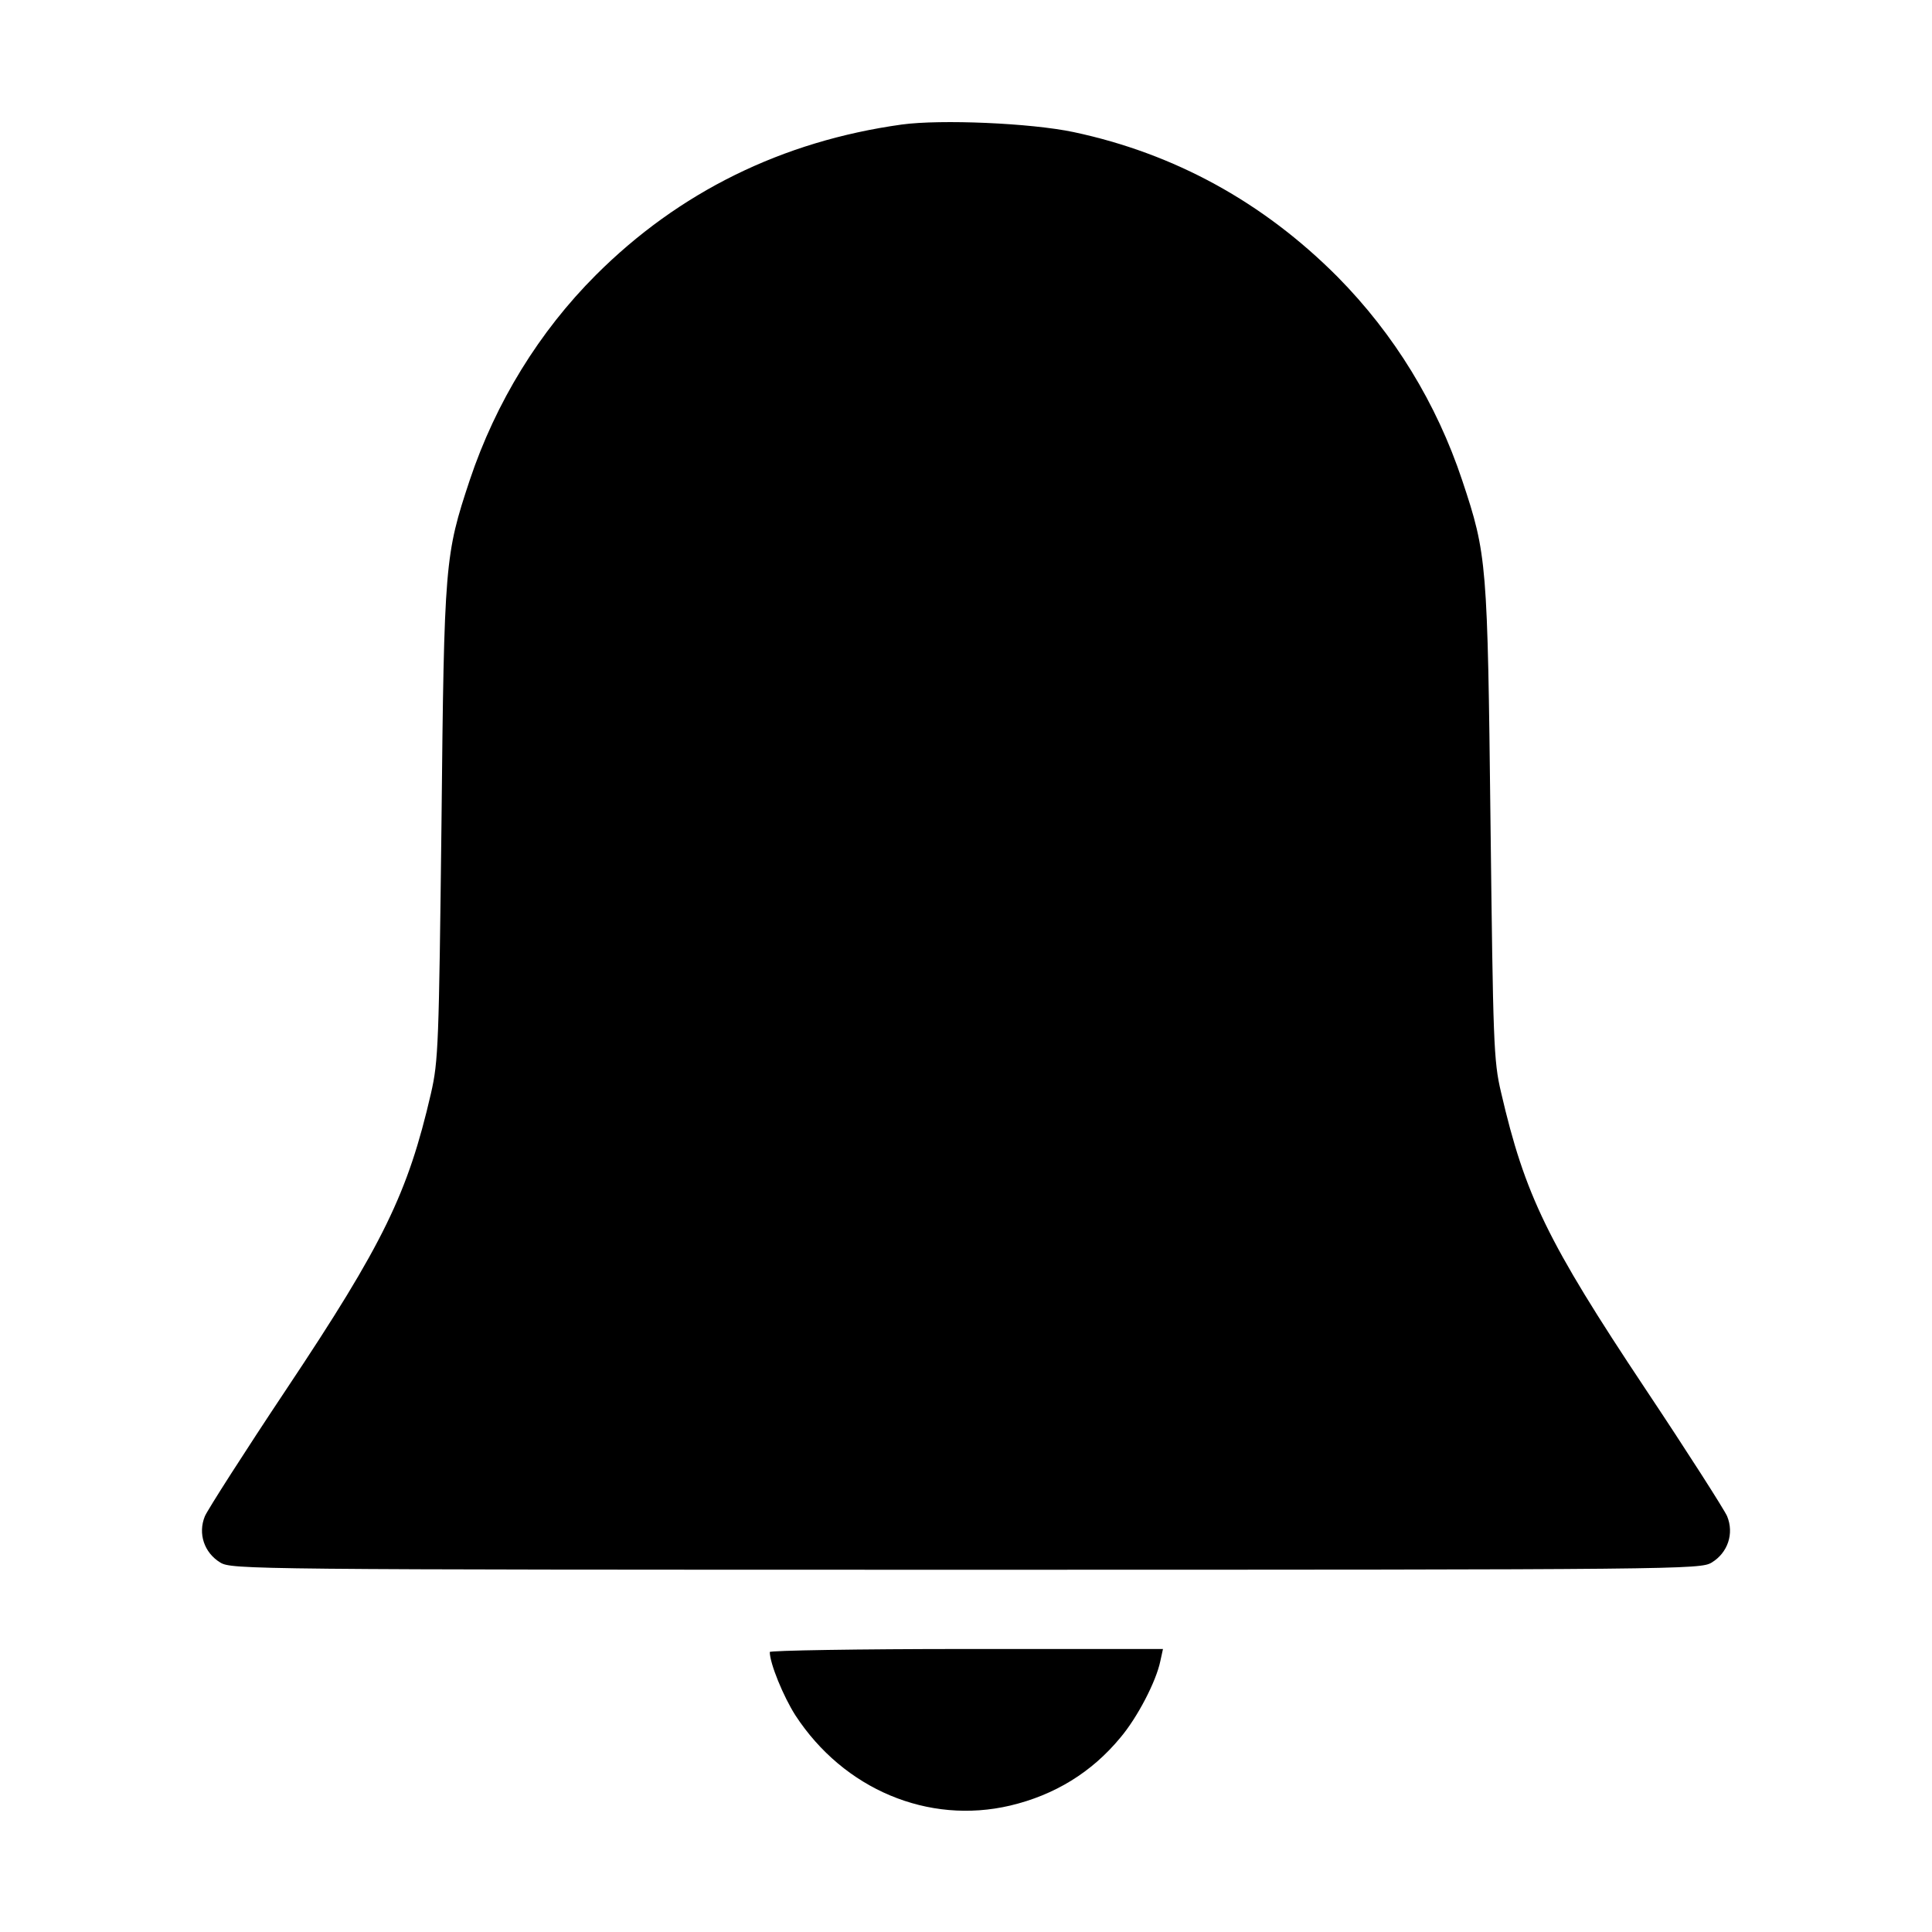
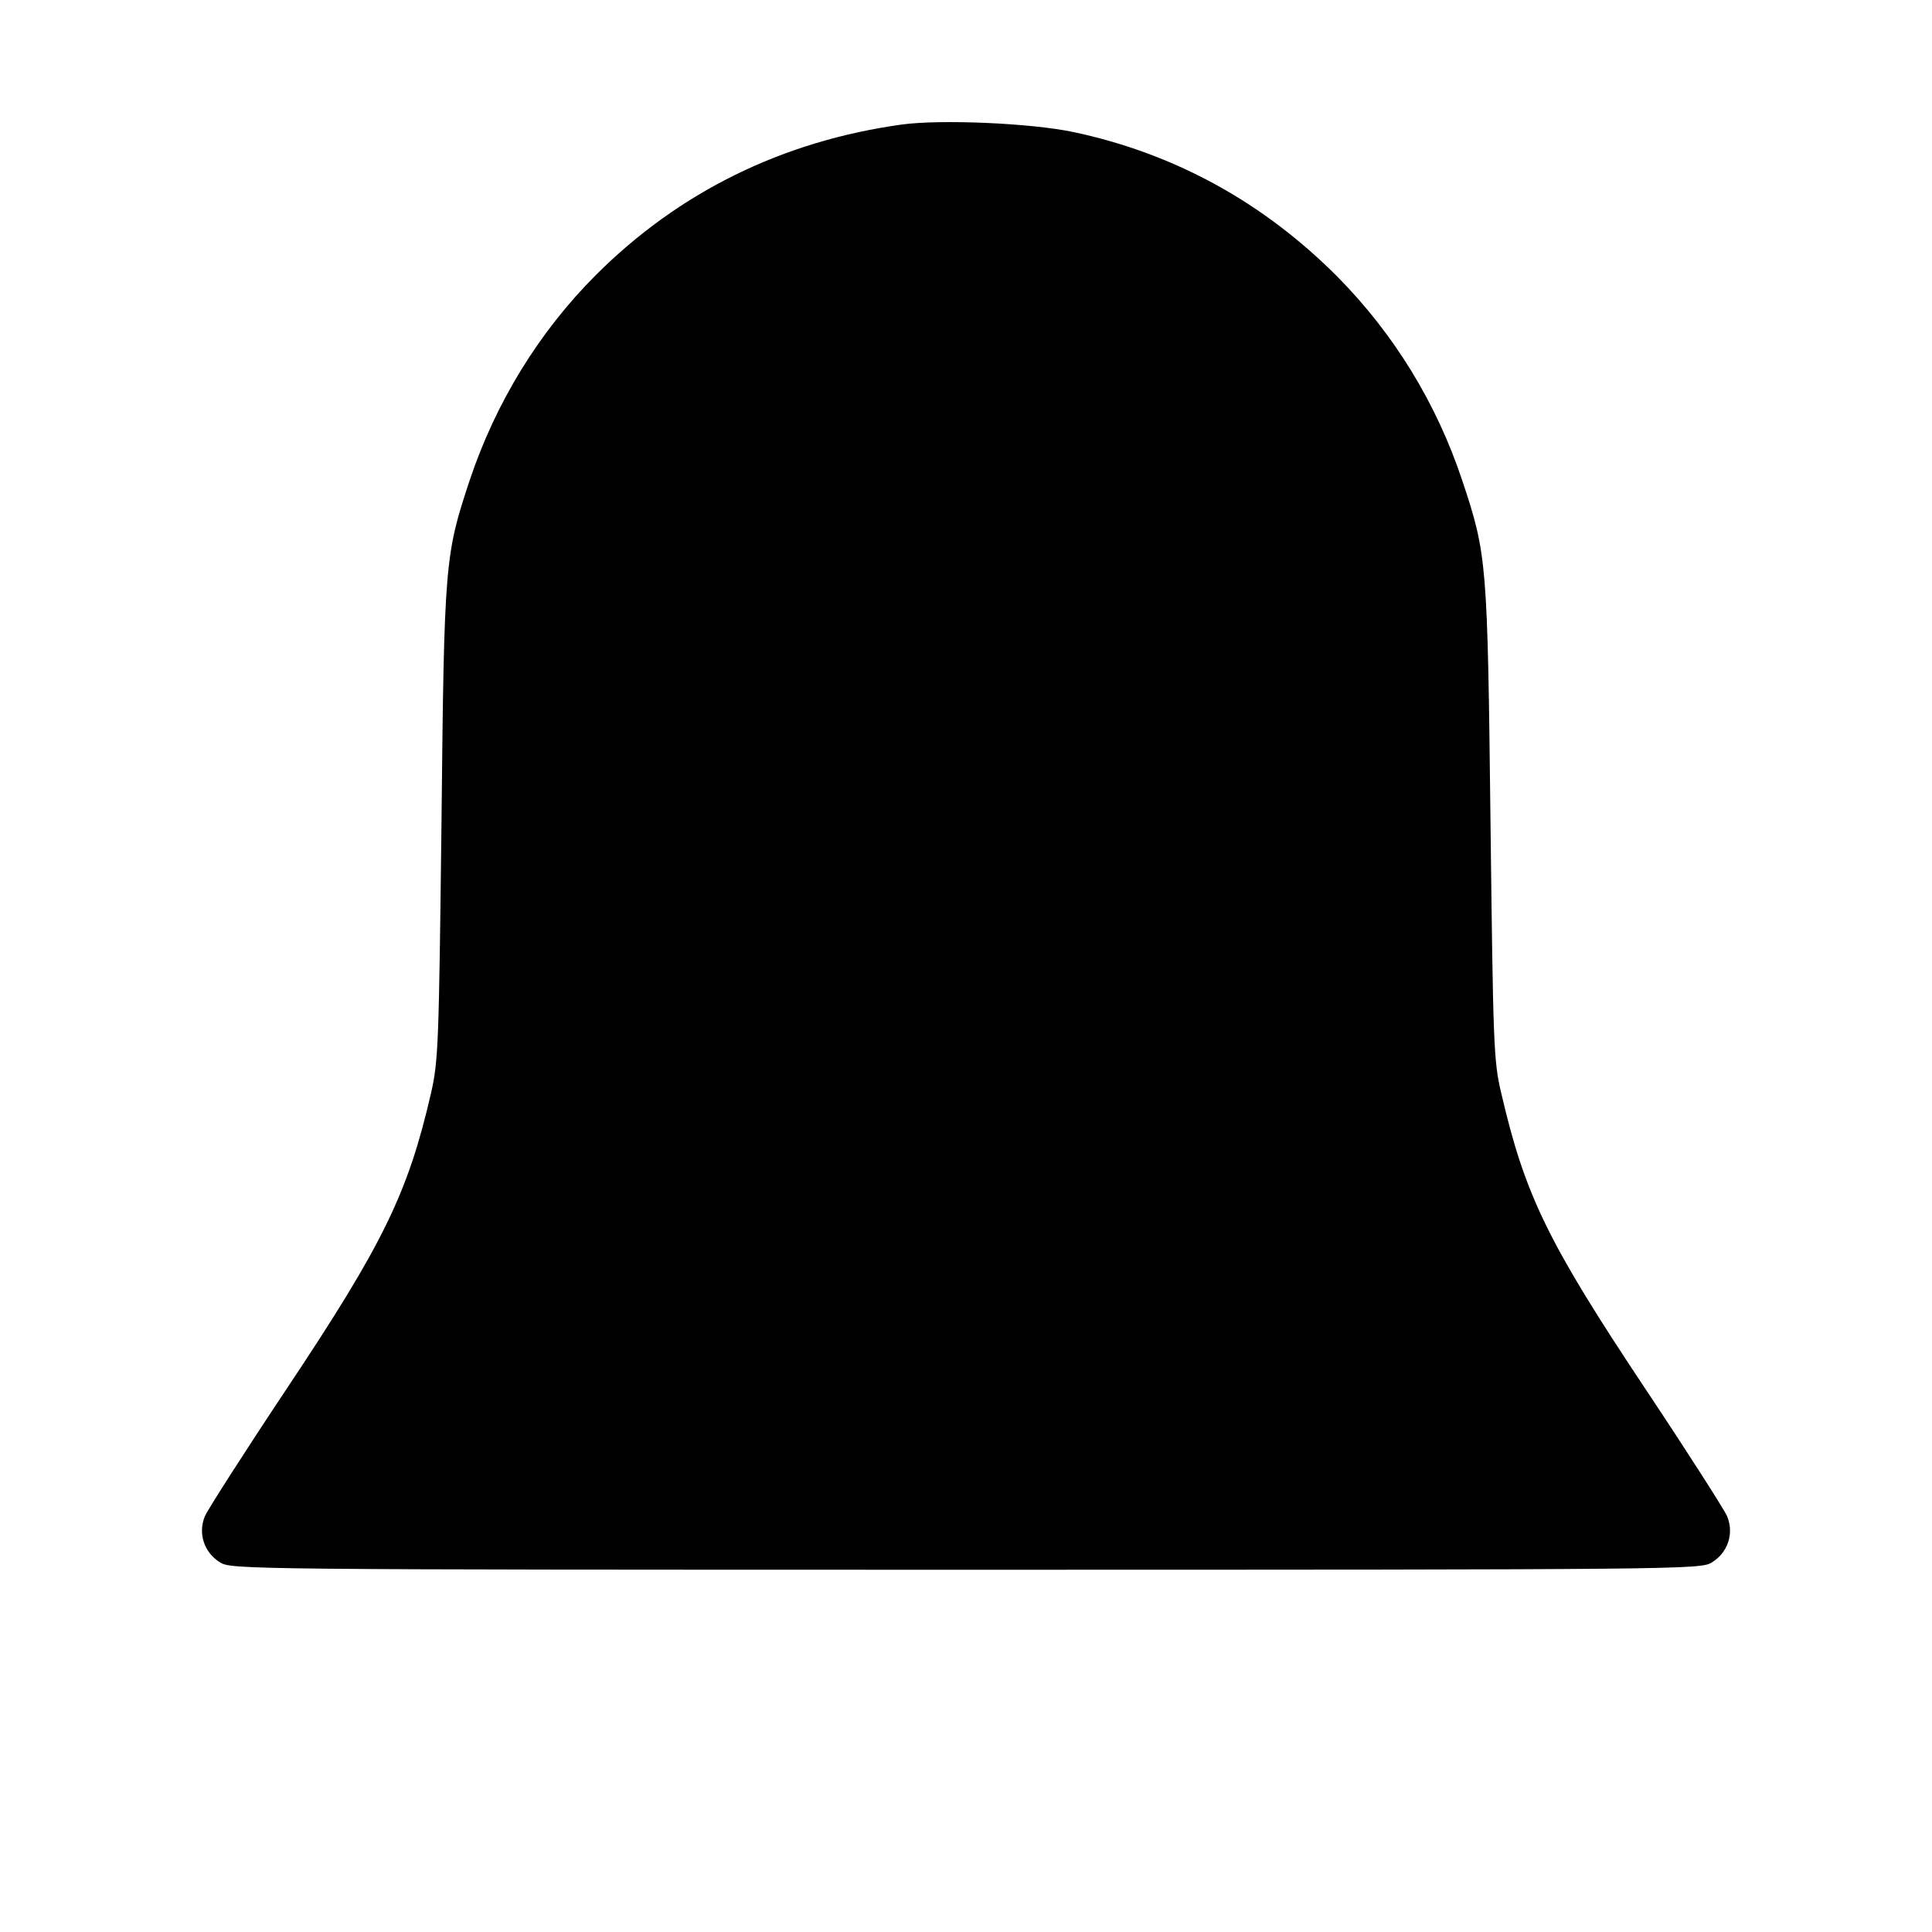
<svg xmlns="http://www.w3.org/2000/svg" version="1.0" width="512pt" height="512pt" viewBox="0 0 512 512" preserveAspectRatio="xMidYMid meet">
  <g transform="translate(0,512) scale(0.1,-0.1)" fill="currentColor" stroke="none">
    <path d="M2390 4790 c-317 -44 -591 -179 -811 -399 -150 -150 -265 -337 -334 -543 -66 -199 -68 -217 -75 -908 -7 -587 -8 -631 -28 -718 -61 -264 -126 -398 -382 -782 -112 -168 -209 -320 -217 -338 -19 -46 -2 -97 41 -123 30 -18 76 -19 1976 -19 1900 0 1946 1 1976 19 43 26 60 77 41 123 -8 18 -105 170 -217 338 -259 389 -319 513 -382 785 -20 84 -21 133 -28 715 -8 690 -9 709 -75 907 -68 204 -180 387 -330 539 -197 198 -432 327 -700 384 -114 24 -352 34 -455 20z" />
-     <path d="M2040 742 c0 -30 36 -118 68 -168 128 -196 352 -290 569 -239 118 28 216 88 292 180 45 53 95 149 106 203 l7 32 -521 0 c-287 0 -521 -4 -521 -8z" />
  </g>
</svg>